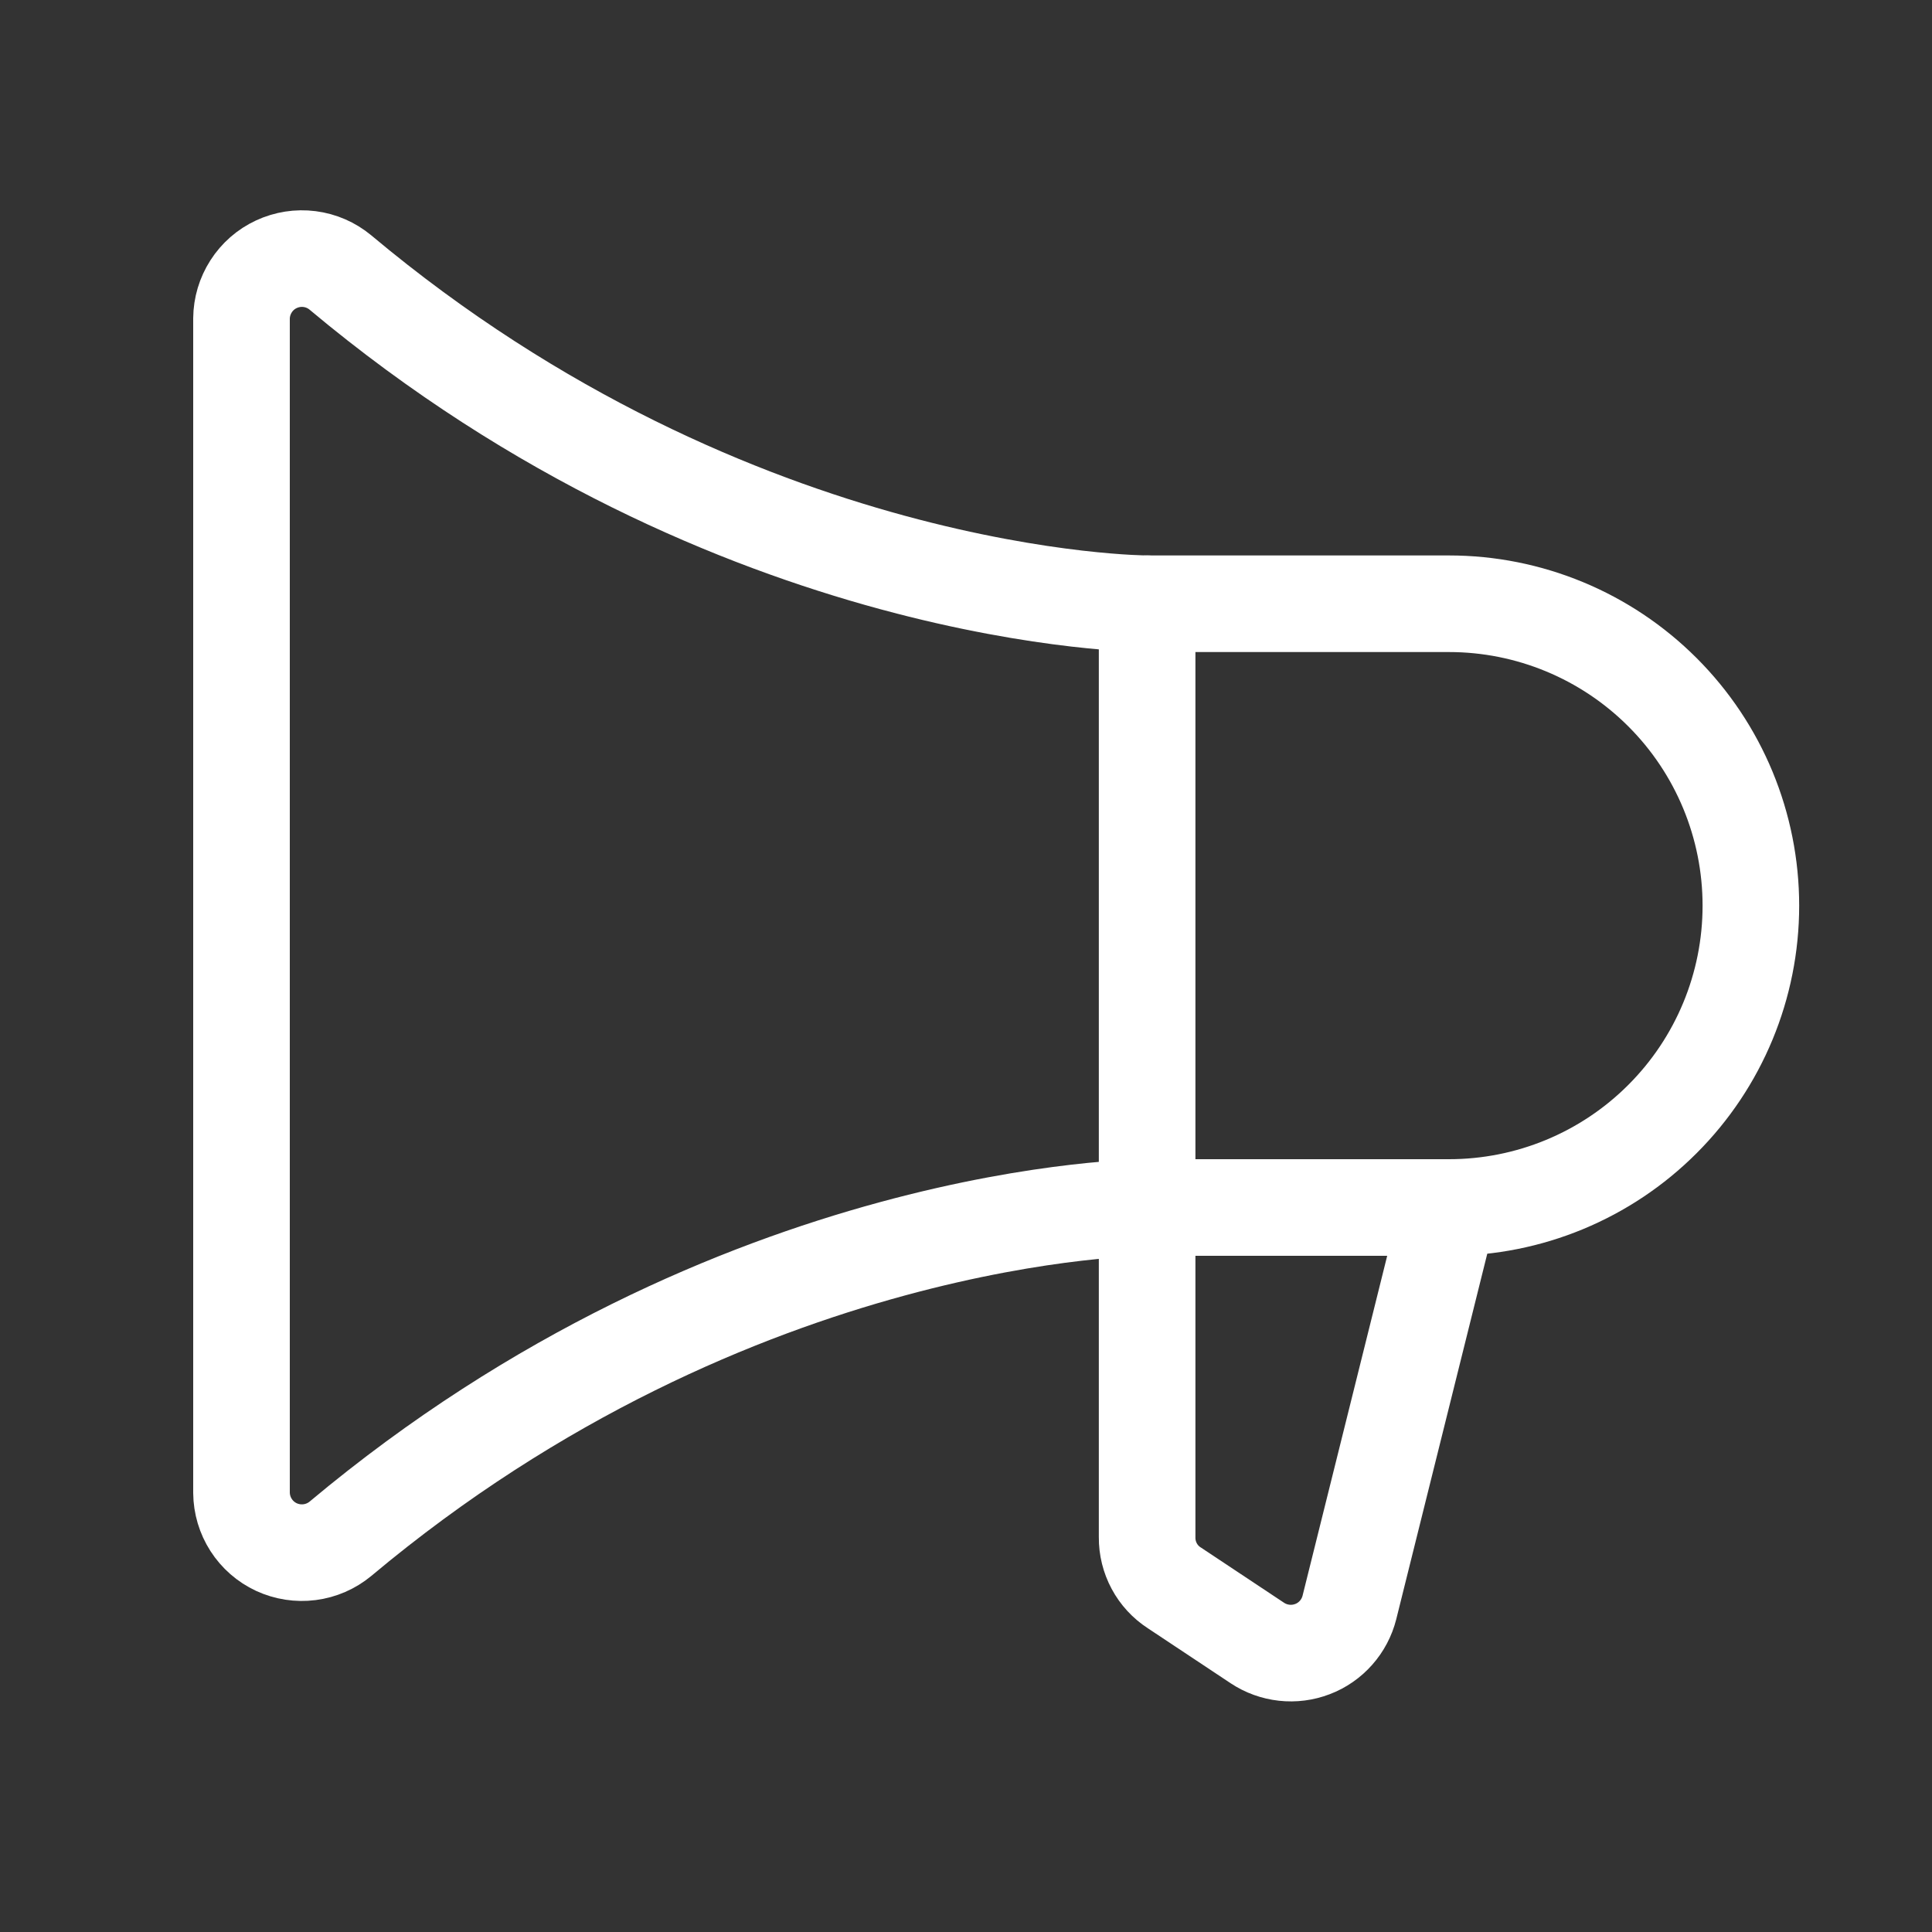
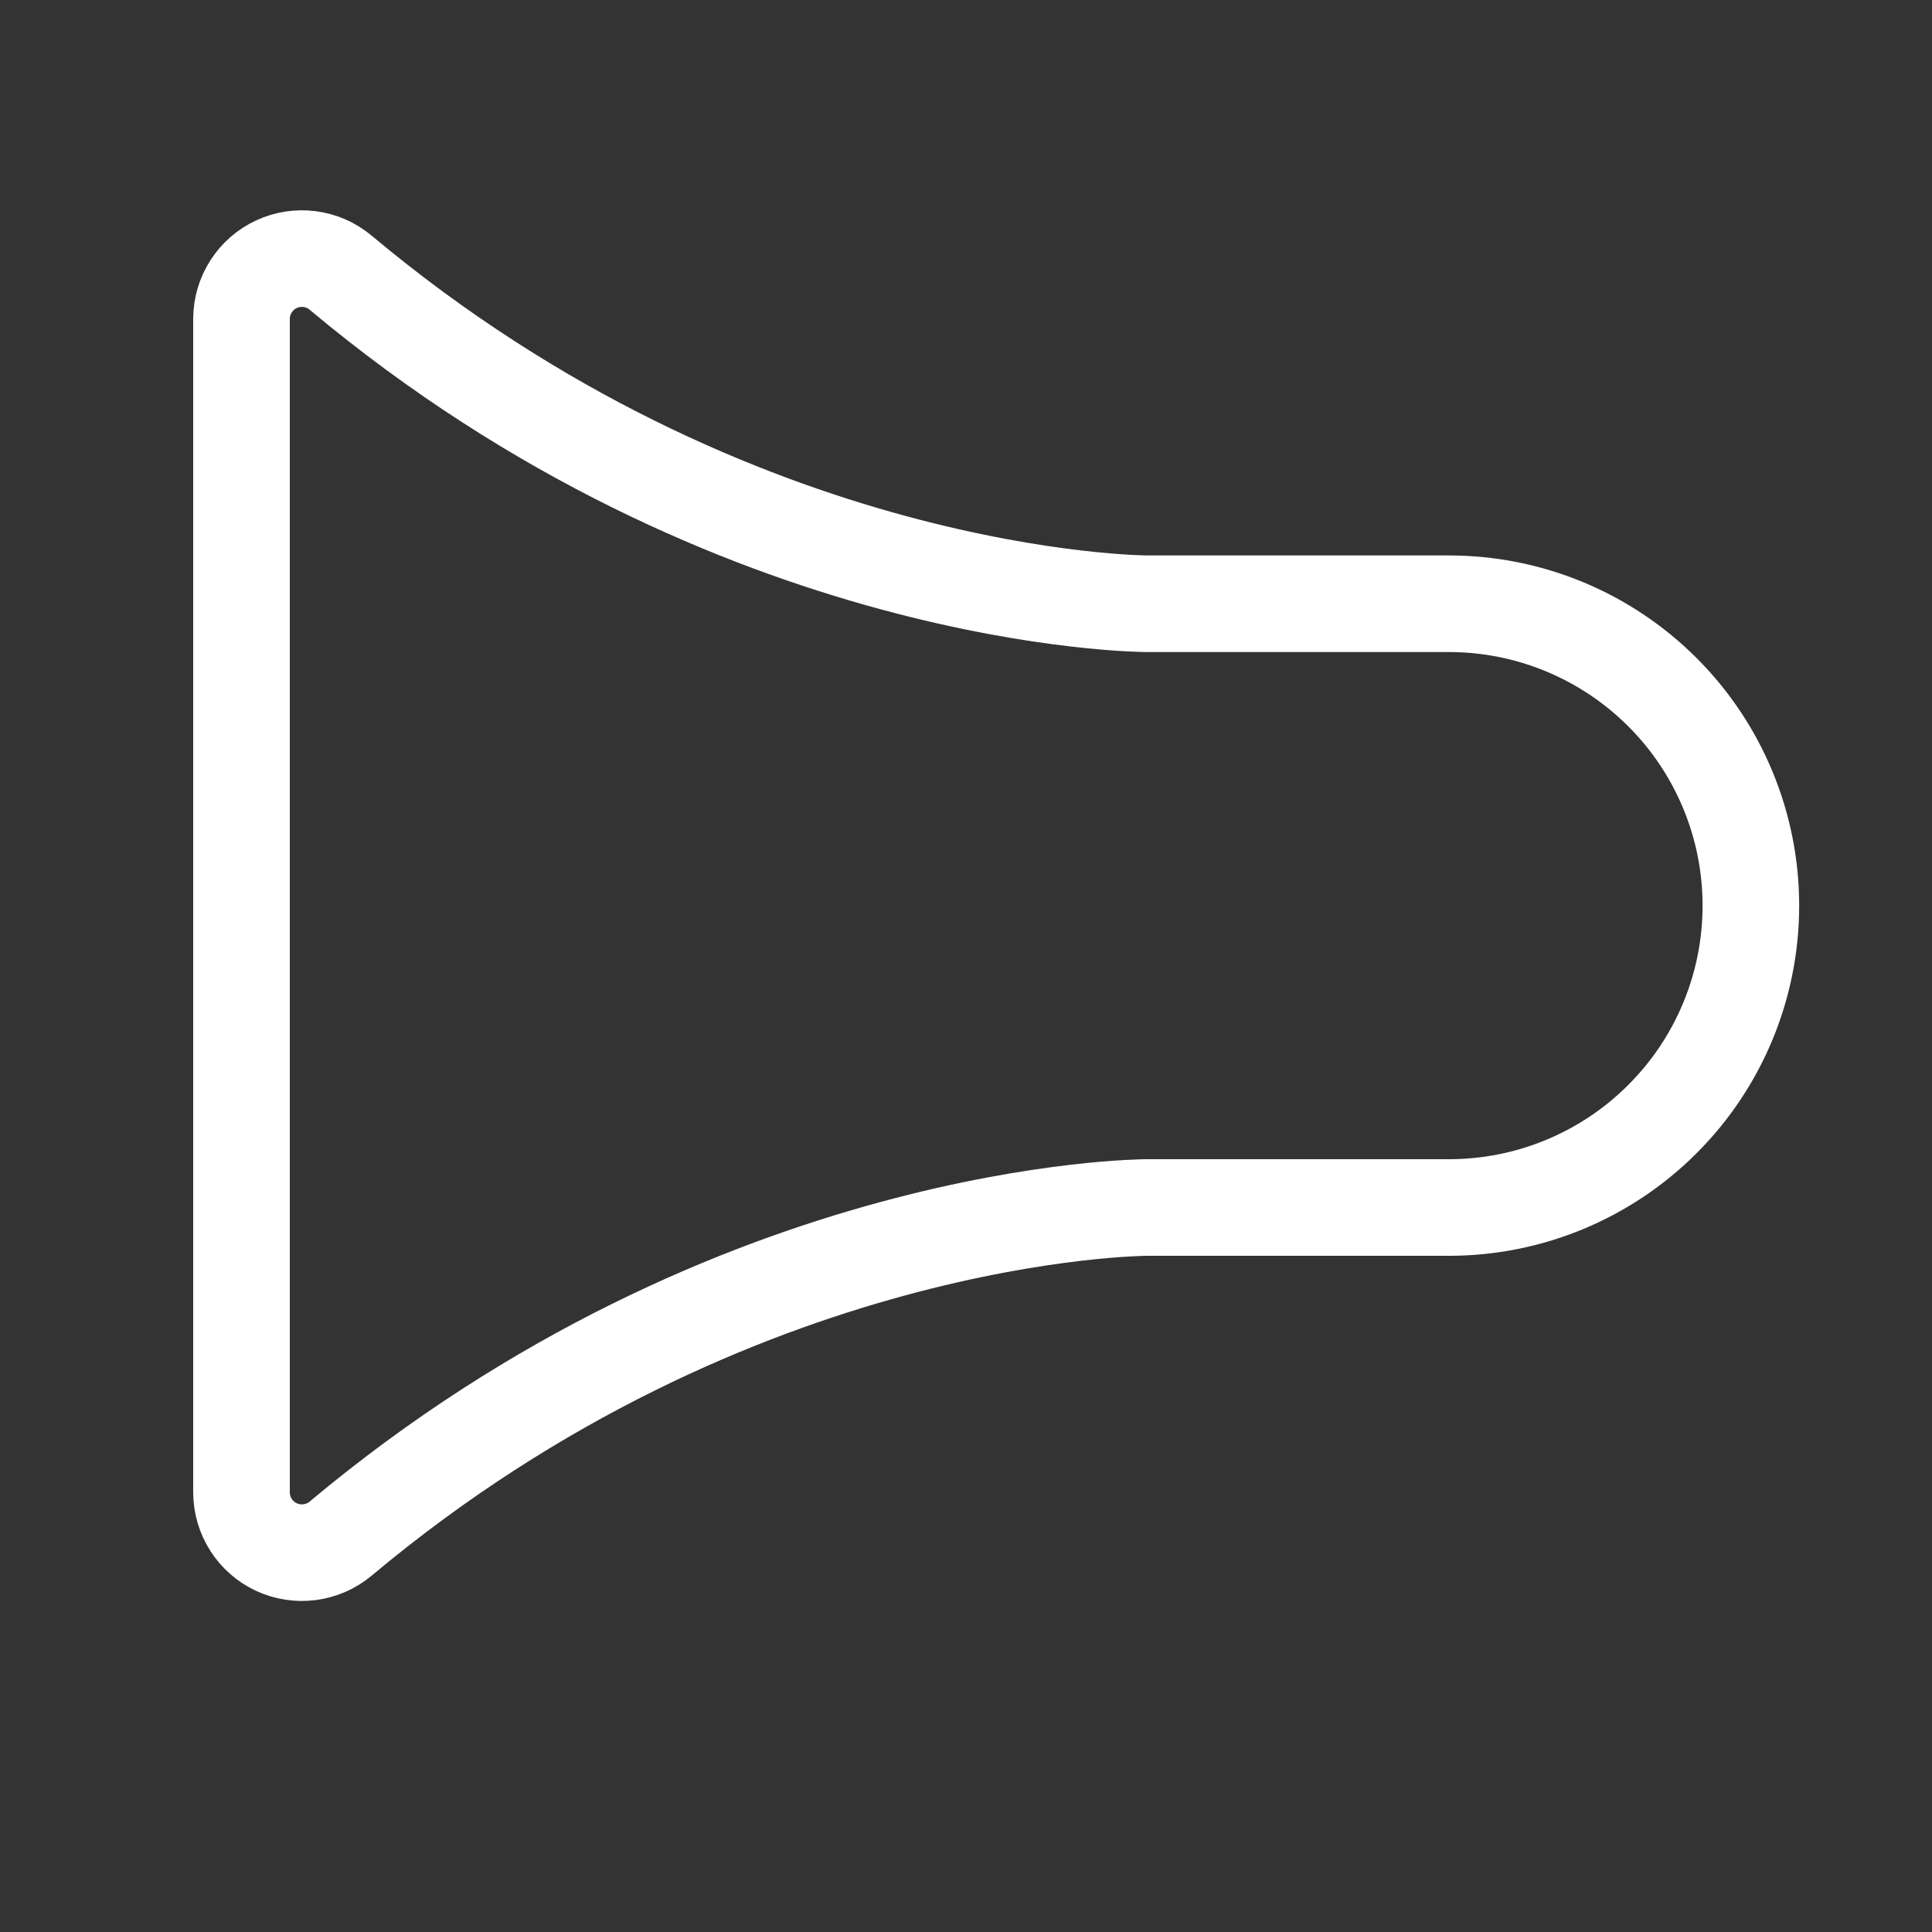
<svg xmlns="http://www.w3.org/2000/svg" width="40" height="40" viewBox="0 0 40 40" fill="none">
  <rect x="0" y="0" width="40" height="40" fill="#333333" stroke="none" />
-   <path d="M23.75 12.5V31.828C23.748 32.036 23.799 32.241 23.897 32.424C23.995 32.607 24.138 32.762 24.313 32.875L26.031 34.016C26.198 34.127 26.389 34.196 26.588 34.218C26.787 34.24 26.988 34.214 27.175 34.142C27.362 34.071 27.528 33.955 27.661 33.805C27.794 33.655 27.889 33.475 27.938 33.281L30 25" stroke="white" stroke-width="2" stroke-linecap="round" stroke-linejoin="round" />
  <path d="M30 25C31.658 25 33.247 24.342 34.419 23.169C35.592 21.997 36.25 20.408 36.25 18.75C36.25 17.093 35.592 15.503 34.419 14.331C33.247 13.159 31.658 12.5 30 12.5H23.75C23.75 12.5 15.234 12.5 7.047 5.641C6.865 5.49 6.644 5.394 6.409 5.364C6.175 5.334 5.937 5.371 5.722 5.471C5.508 5.57 5.326 5.729 5.199 5.928C5.071 6.127 5.002 6.357 5 6.594V30.906C5.002 31.143 5.071 31.374 5.199 31.573C5.326 31.771 5.508 31.93 5.722 32.03C5.937 32.129 6.175 32.166 6.409 32.136C6.644 32.106 6.865 32.01 7.047 31.86C15.234 25 23.75 25 23.75 25H30Z" stroke="white" stroke-width="2" stroke-linecap="round" stroke-linejoin="round" />
</svg>